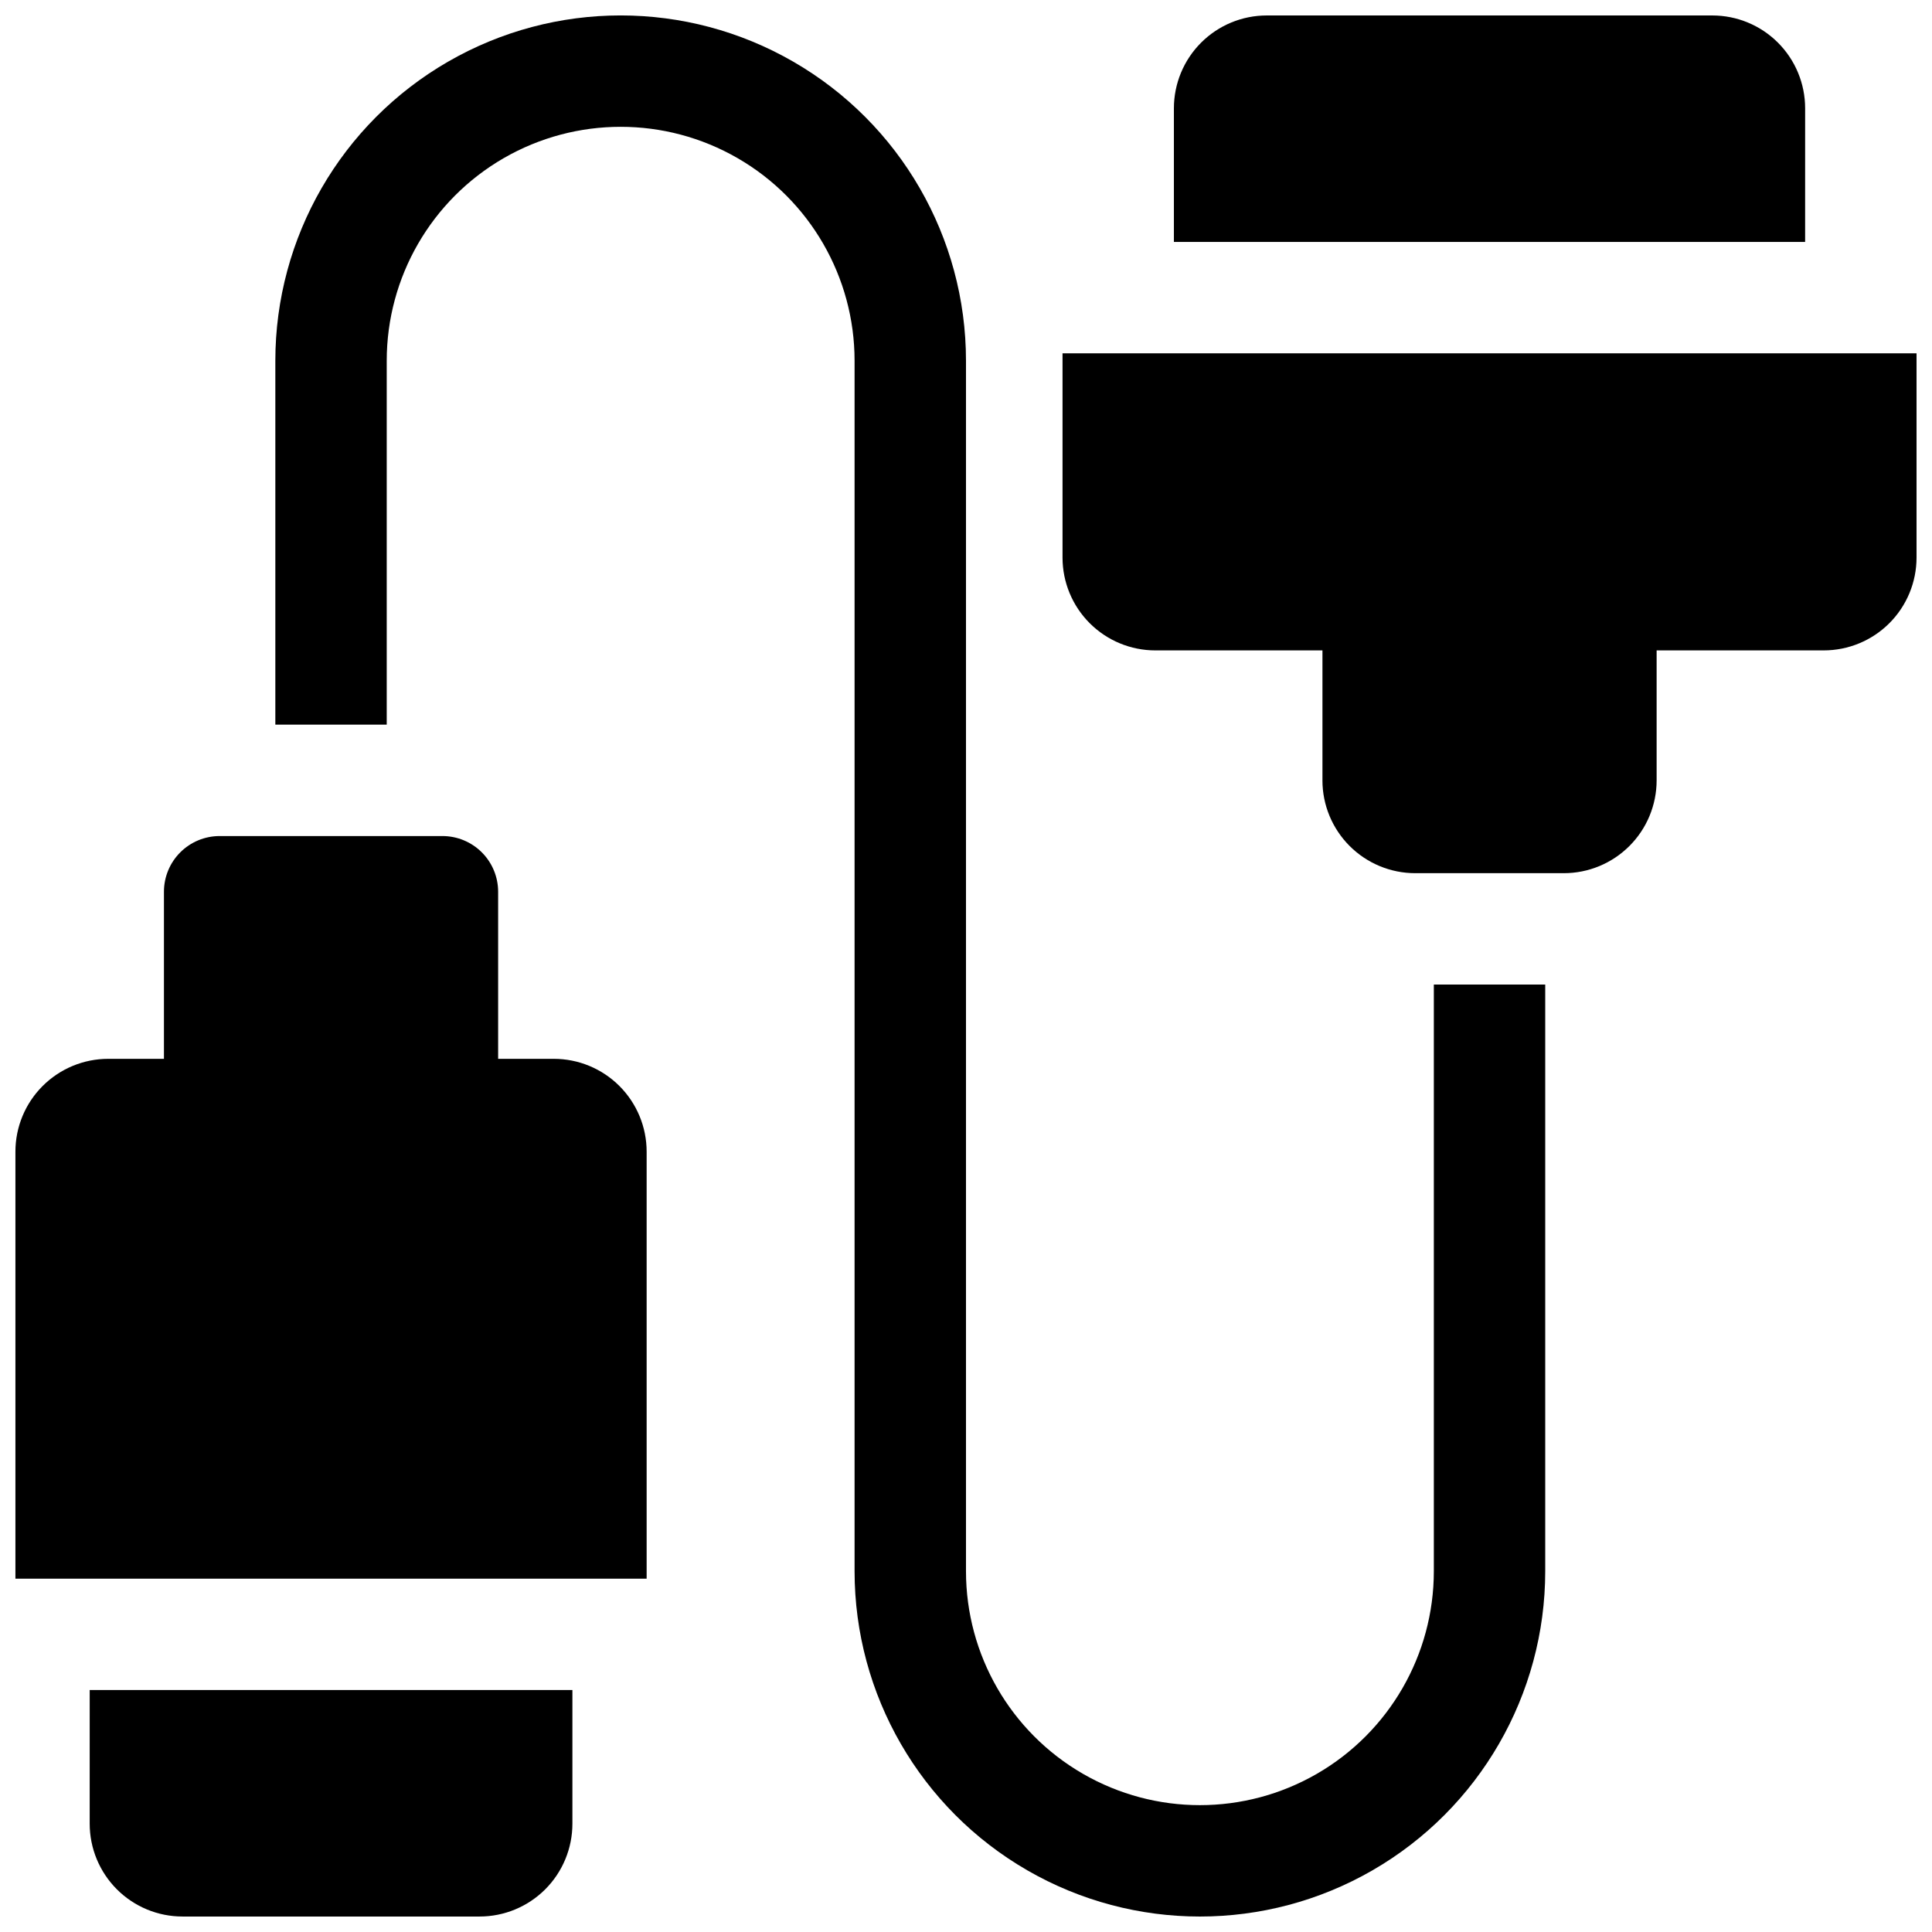
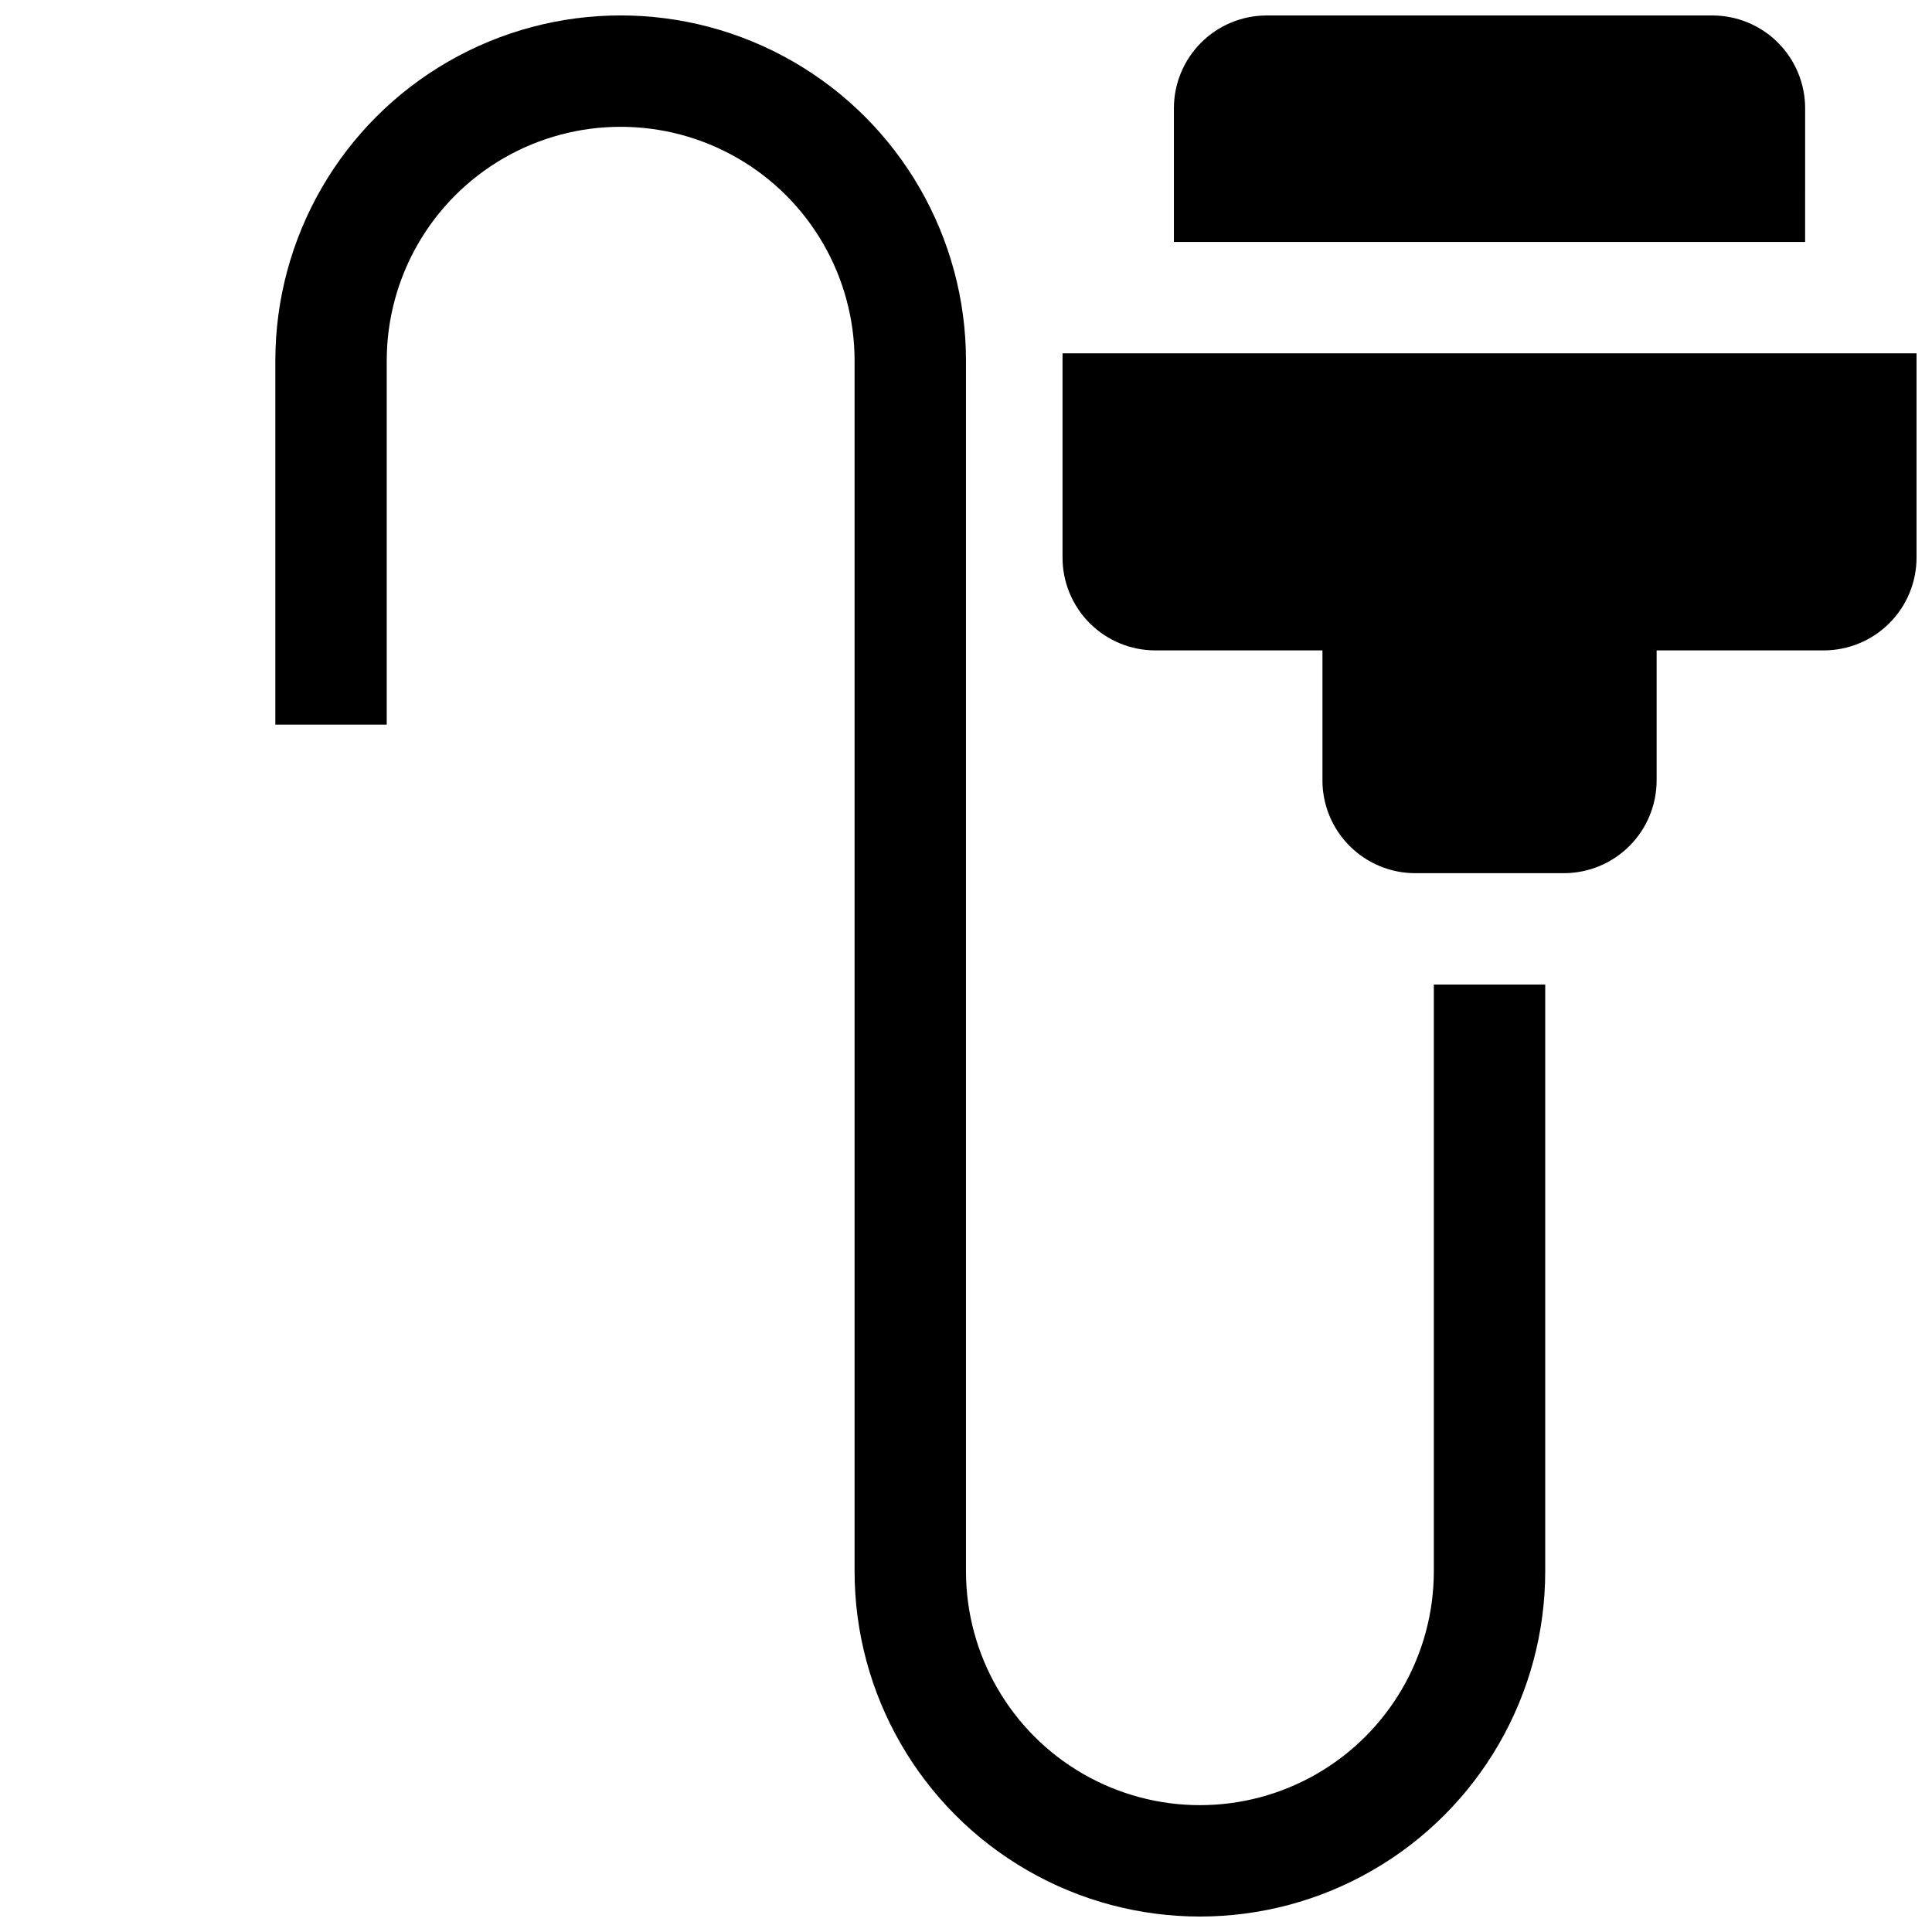
<svg xmlns="http://www.w3.org/2000/svg" width="800px" height="800px" version="1.1" viewBox="144 144 512 512">
  <defs>
    <clipPath id="e">
      <path d="m216 148.09h338v503.81h-338z" />
    </clipPath>
    <clipPath id="d">
      <path d="m455 148.09h168v60.906h-168z" />
    </clipPath>
    <clipPath id="c">
      <path d="m425 237h226.9v139h-226.9z" />
    </clipPath>
    <clipPath id="b">
-       <path d="m148.09 365h167.91v198h-167.91z" />
-     </clipPath>
+       </clipPath>
    <clipPath id="a">
-       <path d="m167 591h129v60.902h-129z" />
-     </clipPath>
+       </clipPath>
  </defs>
  <g>
    <g clip-path="url(#e)">
      <path d="m523.98 560.39c0 22.148-11.816 42.613-30.996 53.688-19.184 11.074-42.812 11.074-61.992 0-19.184-11.074-30.996-31.539-30.996-53.688v-320.79c0-32.695-17.445-62.906-45.758-79.25-28.312-16.348-63.199-16.348-91.512 0-28.312 16.344-45.758 46.555-45.758 79.25v96.434h29.52v-96.434c0-22.148 11.816-42.613 30.996-53.688 19.184-11.074 42.812-11.074 61.992 0 19.184 11.074 30.996 31.539 30.996 53.688v320.79c0 32.695 17.445 62.906 45.758 79.254 28.312 16.344 63.199 16.344 91.512 0 28.316-16.348 45.758-46.559 45.758-79.254v-155.47h-29.52z" />
    </g>
    <g clip-path="url(#d)">
      <path d="m622.38 172.7c0-6.527-2.59-12.781-7.203-17.395-4.613-4.617-10.871-7.207-17.398-7.207h-118.08c-6.523 0-12.781 2.59-17.395 7.207-4.613 4.613-7.207 10.867-7.207 17.395v35.422h167.28z" />
    </g>
    <g clip-path="url(#c)">
      <path d="m425.58 237.64v54.121c0 6.523 2.594 12.781 7.207 17.395 4.613 4.613 10.871 7.207 17.395 7.207h44.281v34.441l-0.004-0.004c0 6.527 2.594 12.781 7.207 17.395 4.613 4.617 10.871 7.207 17.395 7.207h39.359c6.527 0 12.781-2.59 17.395-7.207 4.613-4.613 7.207-10.867 7.207-17.395v-34.438h44.281c6.523 0 12.781-2.594 17.395-7.207 4.613-4.613 7.203-10.871 7.203-17.395v-54.121z" />
    </g>
    <g clip-path="url(#b)">
      <path d="m290.77 424.6h-14.758v-44.277c0-3.918-1.555-7.672-4.324-10.438-2.769-2.769-6.523-4.324-10.438-4.324h-59.039c-3.914 0-7.668 1.555-10.438 4.324-2.769 2.766-4.324 6.519-4.324 10.438v44.281l-14.758-0.004c-6.527 0-12.781 2.594-17.395 7.207-4.617 4.613-7.207 10.871-7.207 17.395v113.16h167.28v-113.16c0-6.523-2.594-12.781-7.207-17.395-4.613-4.613-10.871-7.207-17.395-7.207z" />
    </g>
    <g clip-path="url(#a)">
      <path d="m167.77 627.3c0 6.523 2.594 12.781 7.207 17.395s10.867 7.203 17.395 7.203h78.719c6.523 0 12.781-2.59 17.395-7.203s7.207-10.871 7.207-17.395v-35.426h-127.92z" />
    </g>
  </g>
</svg>